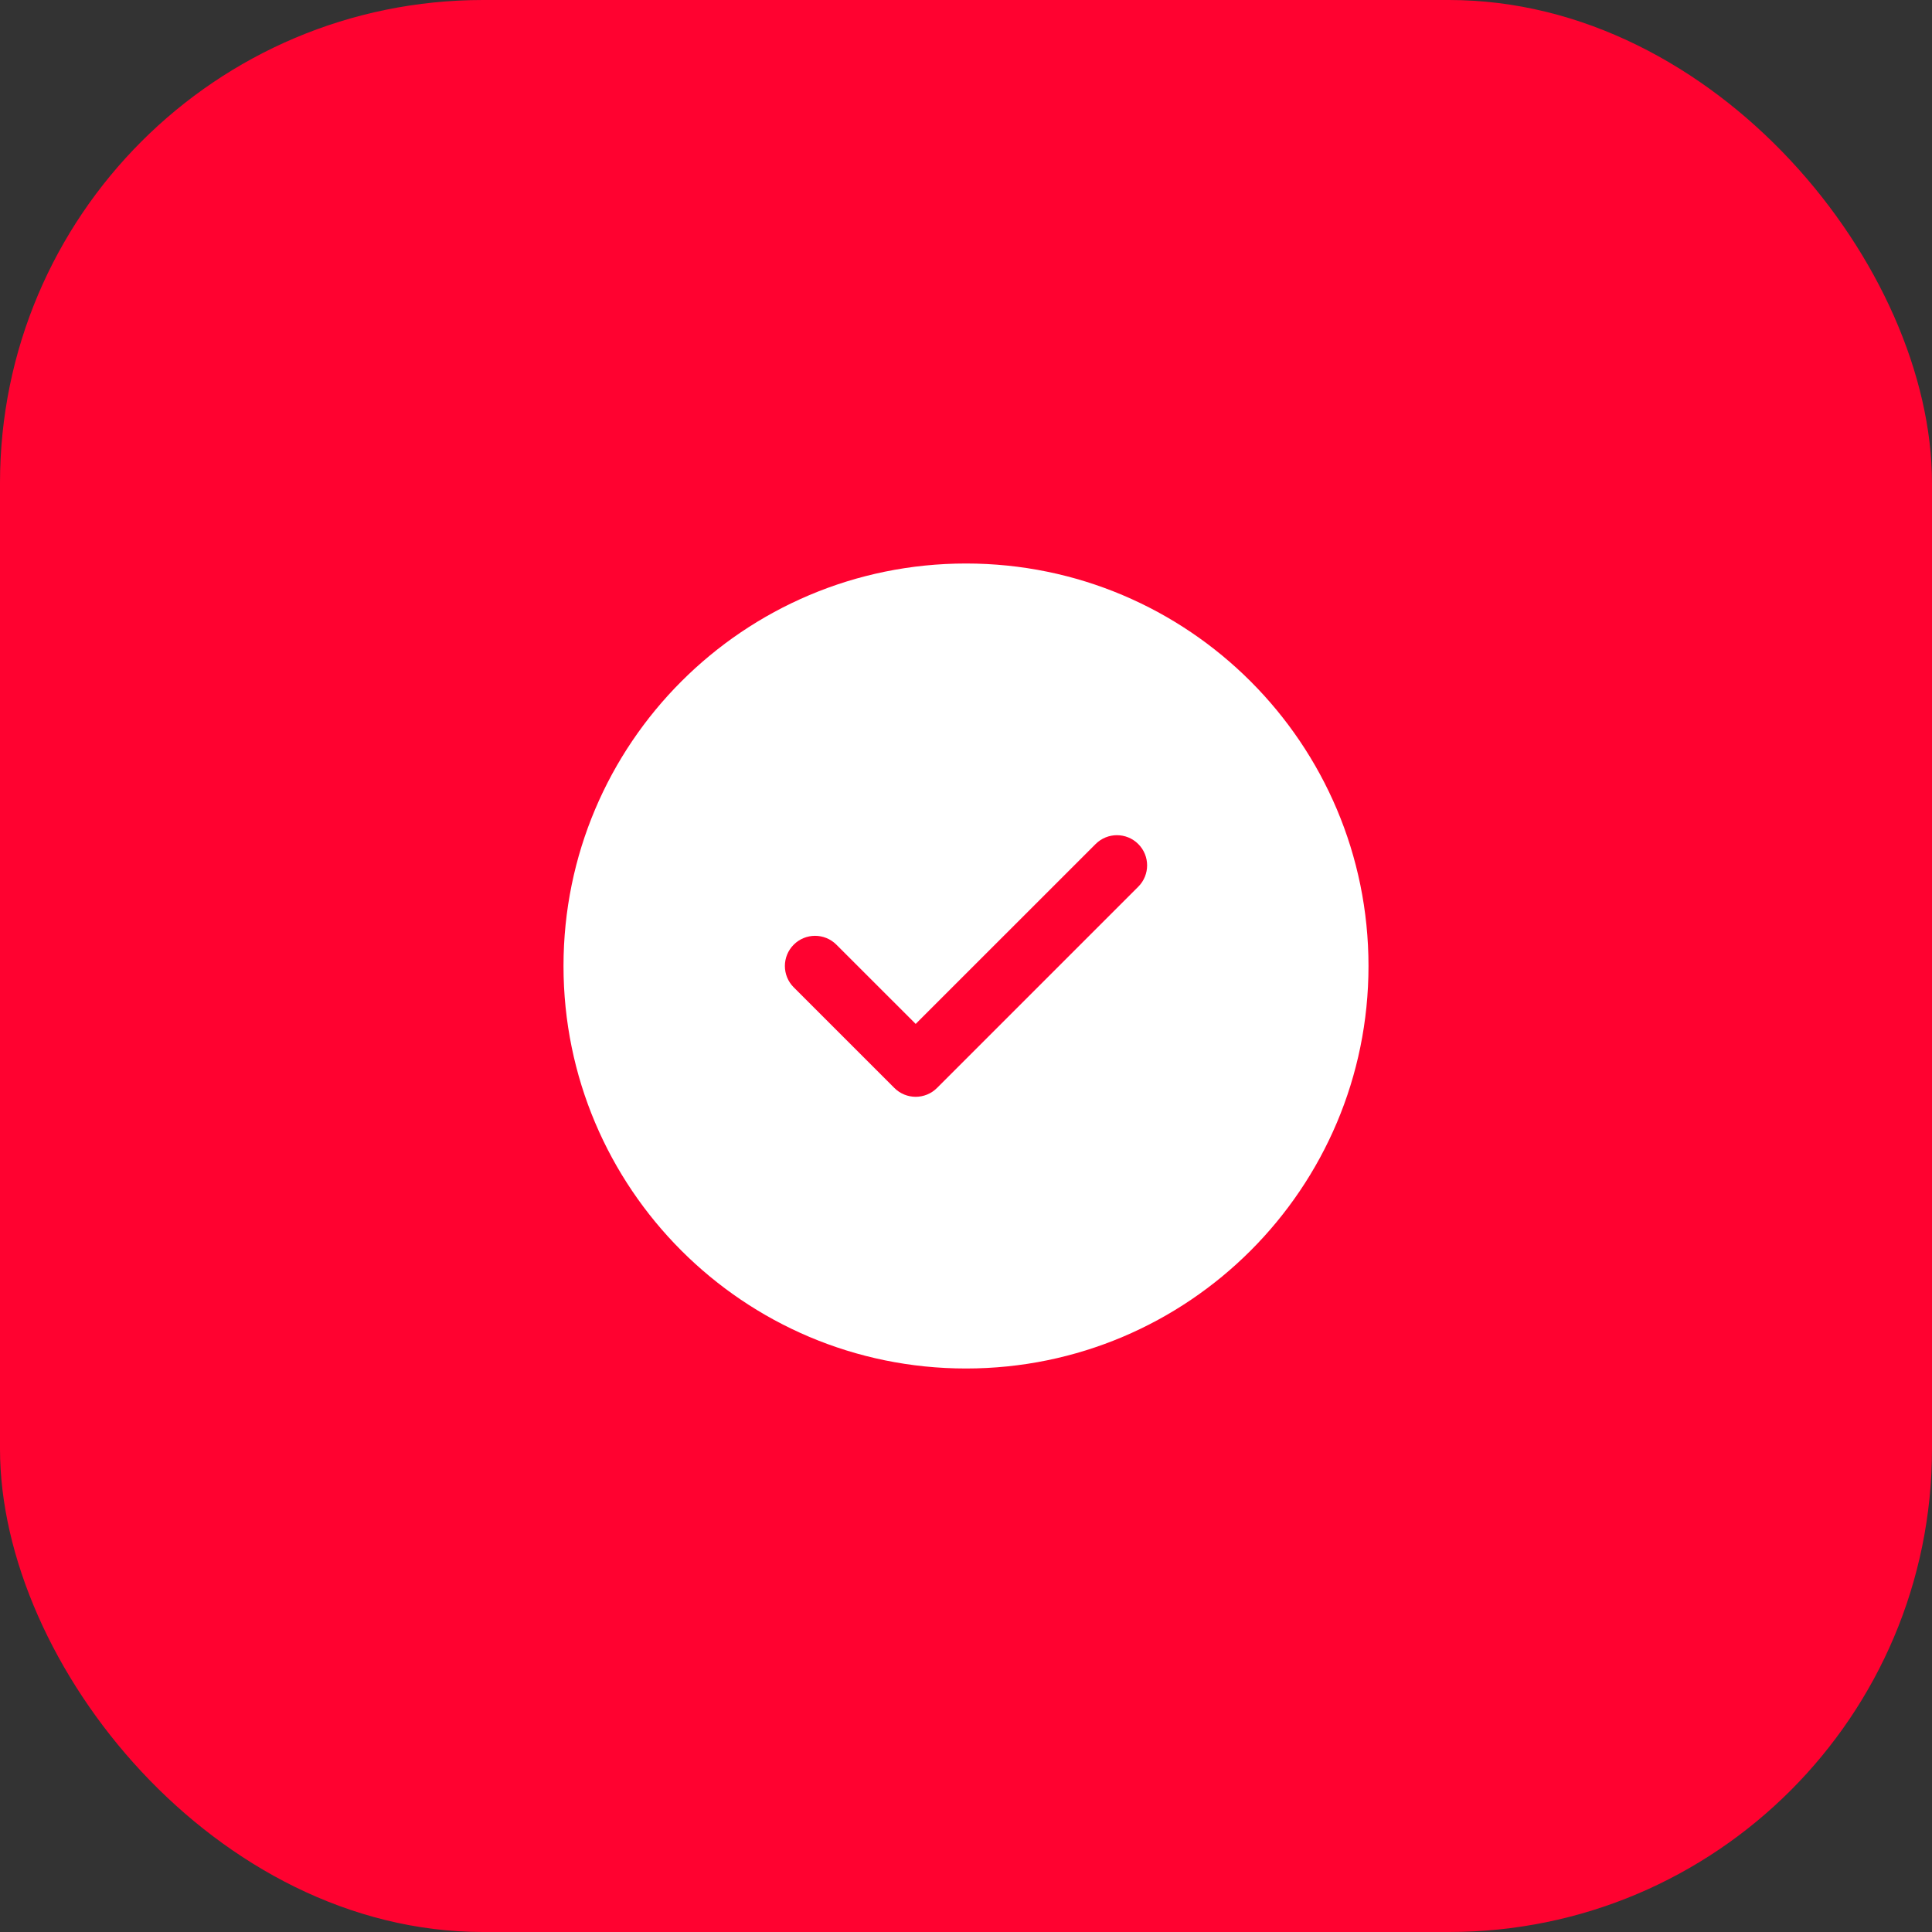
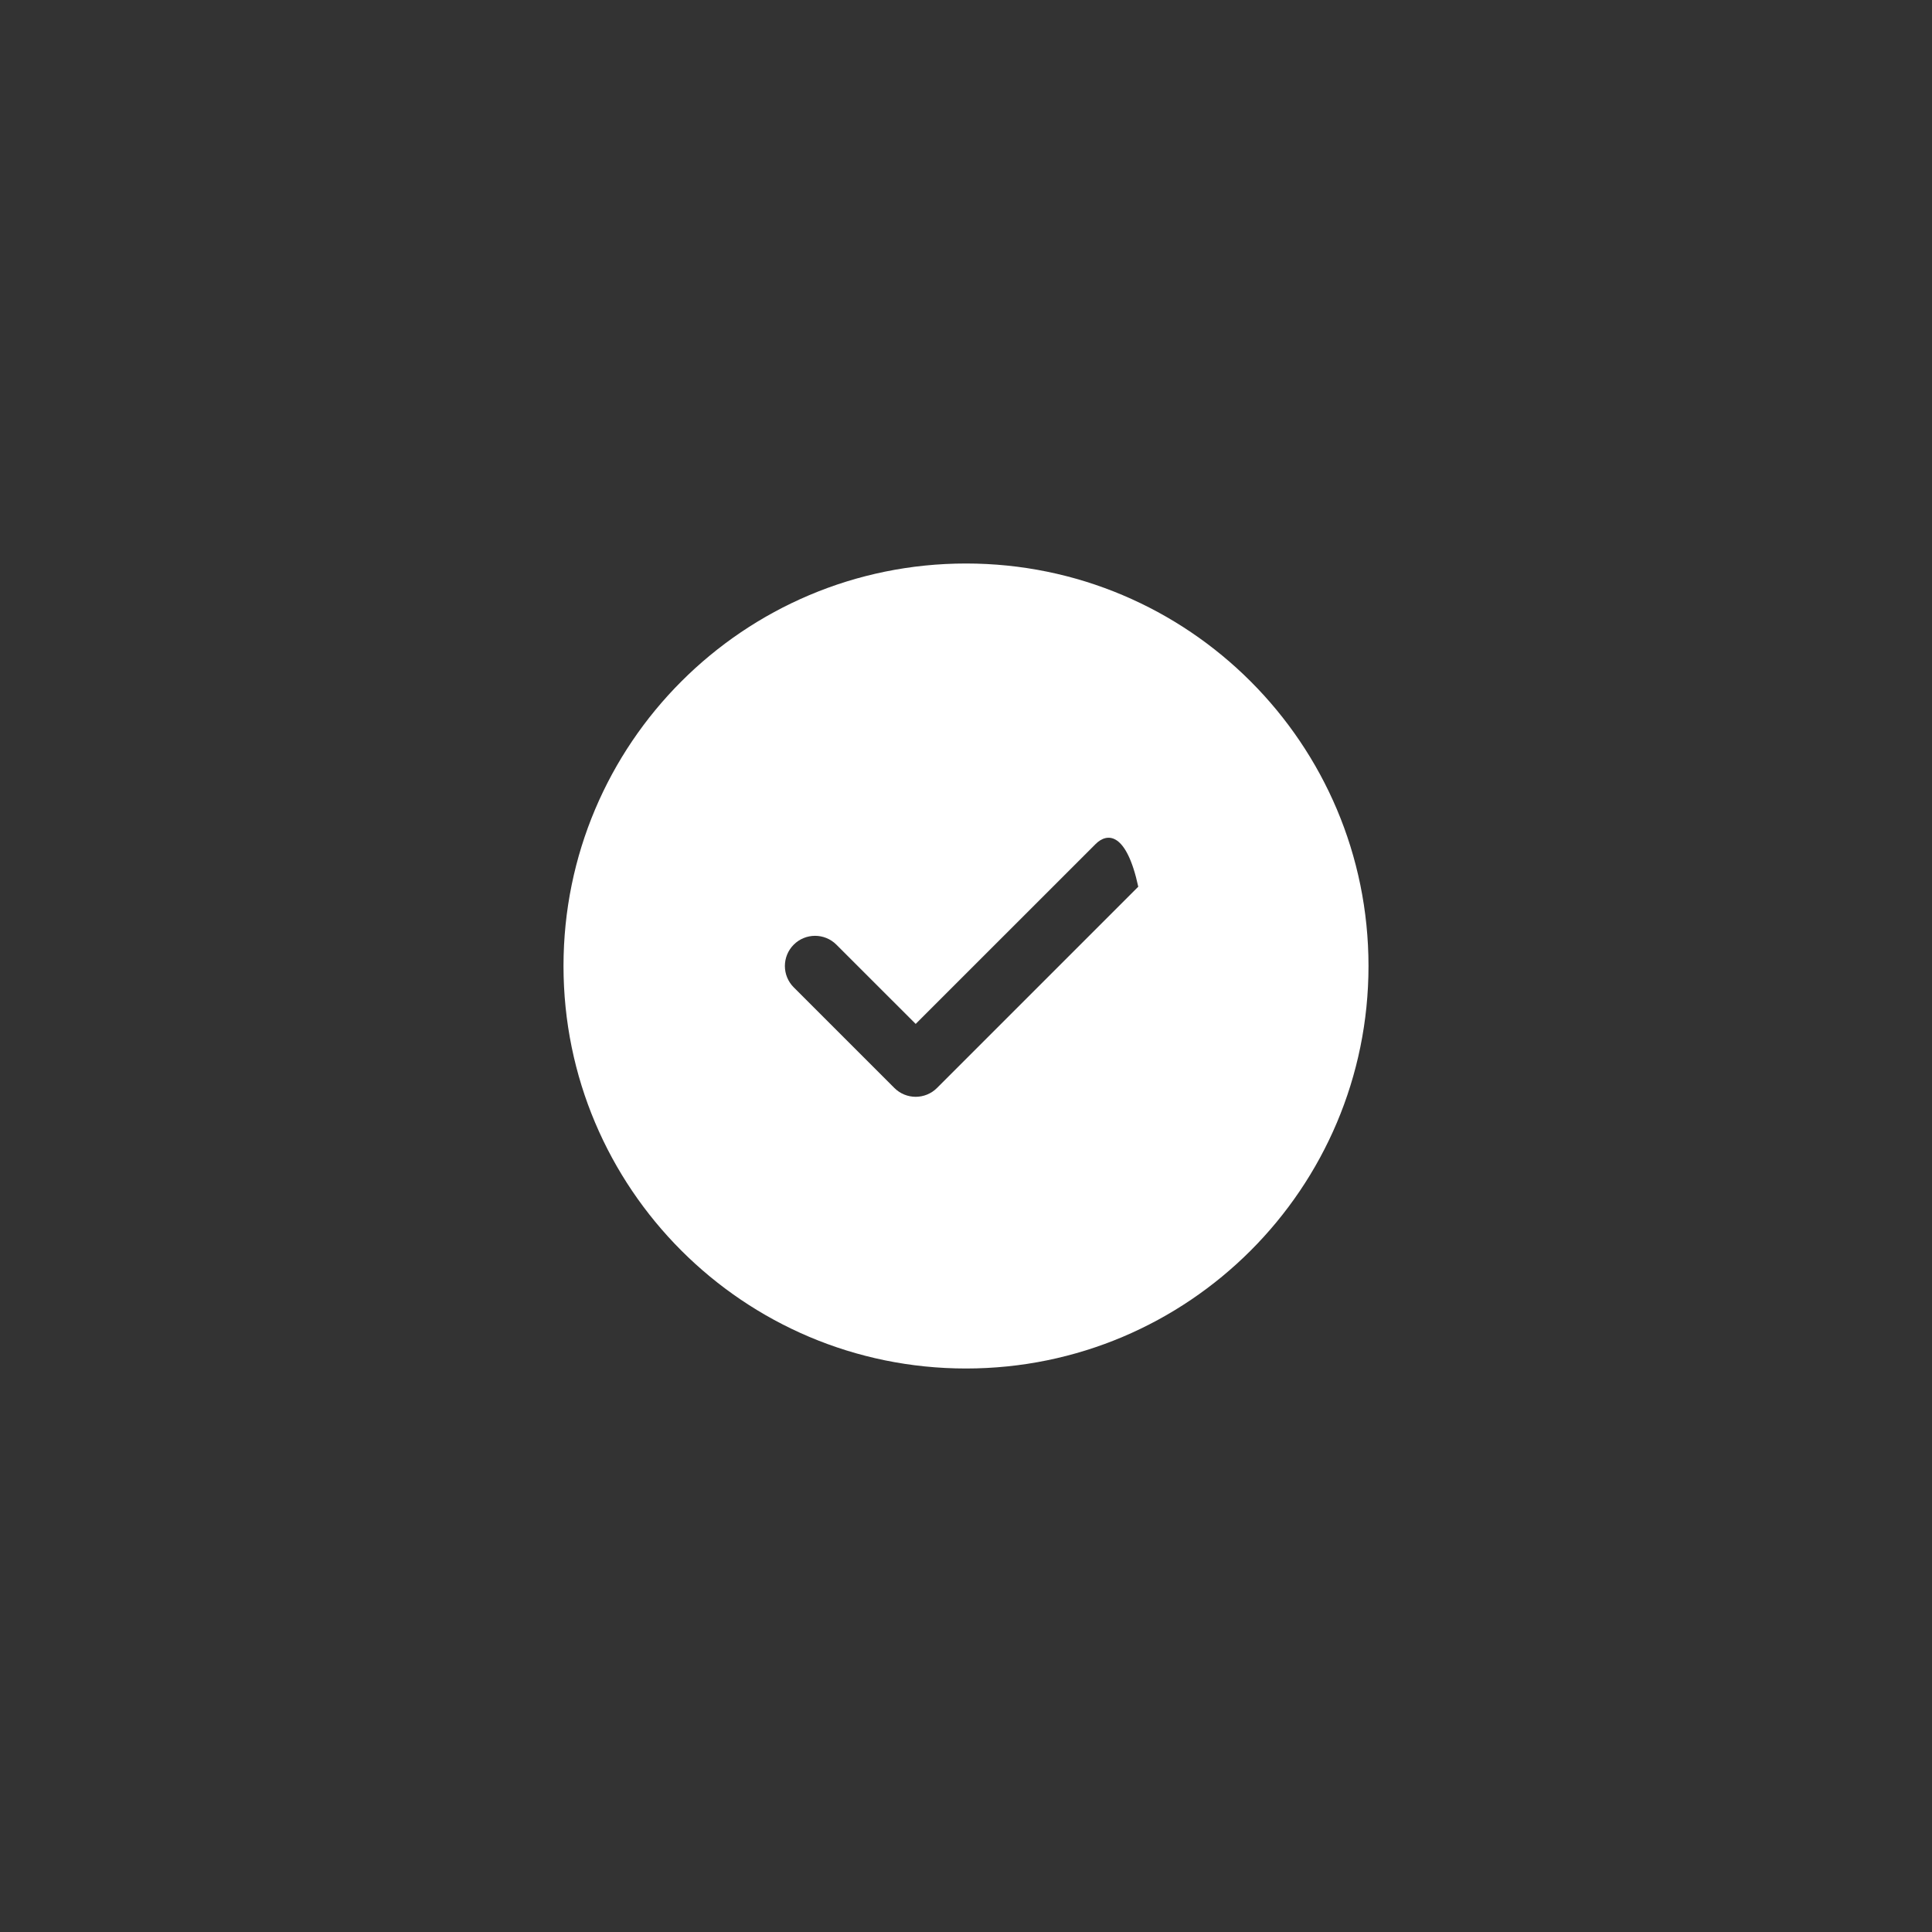
<svg xmlns="http://www.w3.org/2000/svg" width="48" height="48" viewBox="0 0 48 48" fill="none">
  <rect x="0" y="0" width="48" height="48" fill="#333333" stroke="none" />
-   <rect width="48" height="48" rx="12" fill="#FF0230" />
-   <path d="M24 14C29.523 14 34 18.477 34 24C34 29.523 29.523 34 24 34C18.477 34 14 29.523 14 24C14 18.477 18.477 14 24 14ZM27.22 20.97L22.75 25.439L20.78 23.47C20.487 23.177 20.013 23.177 19.72 23.47C19.427 23.763 19.427 24.237 19.72 24.53L22.22 27.03C22.513 27.323 22.987 27.323 23.28 27.03L28.28 22.03C28.573 21.737 28.573 21.263 28.28 20.97C27.987 20.677 27.513 20.677 27.22 20.97Z" fill="white" />
+   <path d="M24 14C29.523 14 34 18.477 34 24C34 29.523 29.523 34 24 34C18.477 34 14 29.523 14 24C14 18.477 18.477 14 24 14ZM27.22 20.97L22.75 25.439L20.78 23.47C20.487 23.177 20.013 23.177 19.72 23.47C19.427 23.763 19.427 24.237 19.72 24.53L22.22 27.03C22.513 27.323 22.987 27.323 23.28 27.03L28.28 22.03C27.987 20.677 27.513 20.677 27.22 20.97Z" fill="white" />
</svg>